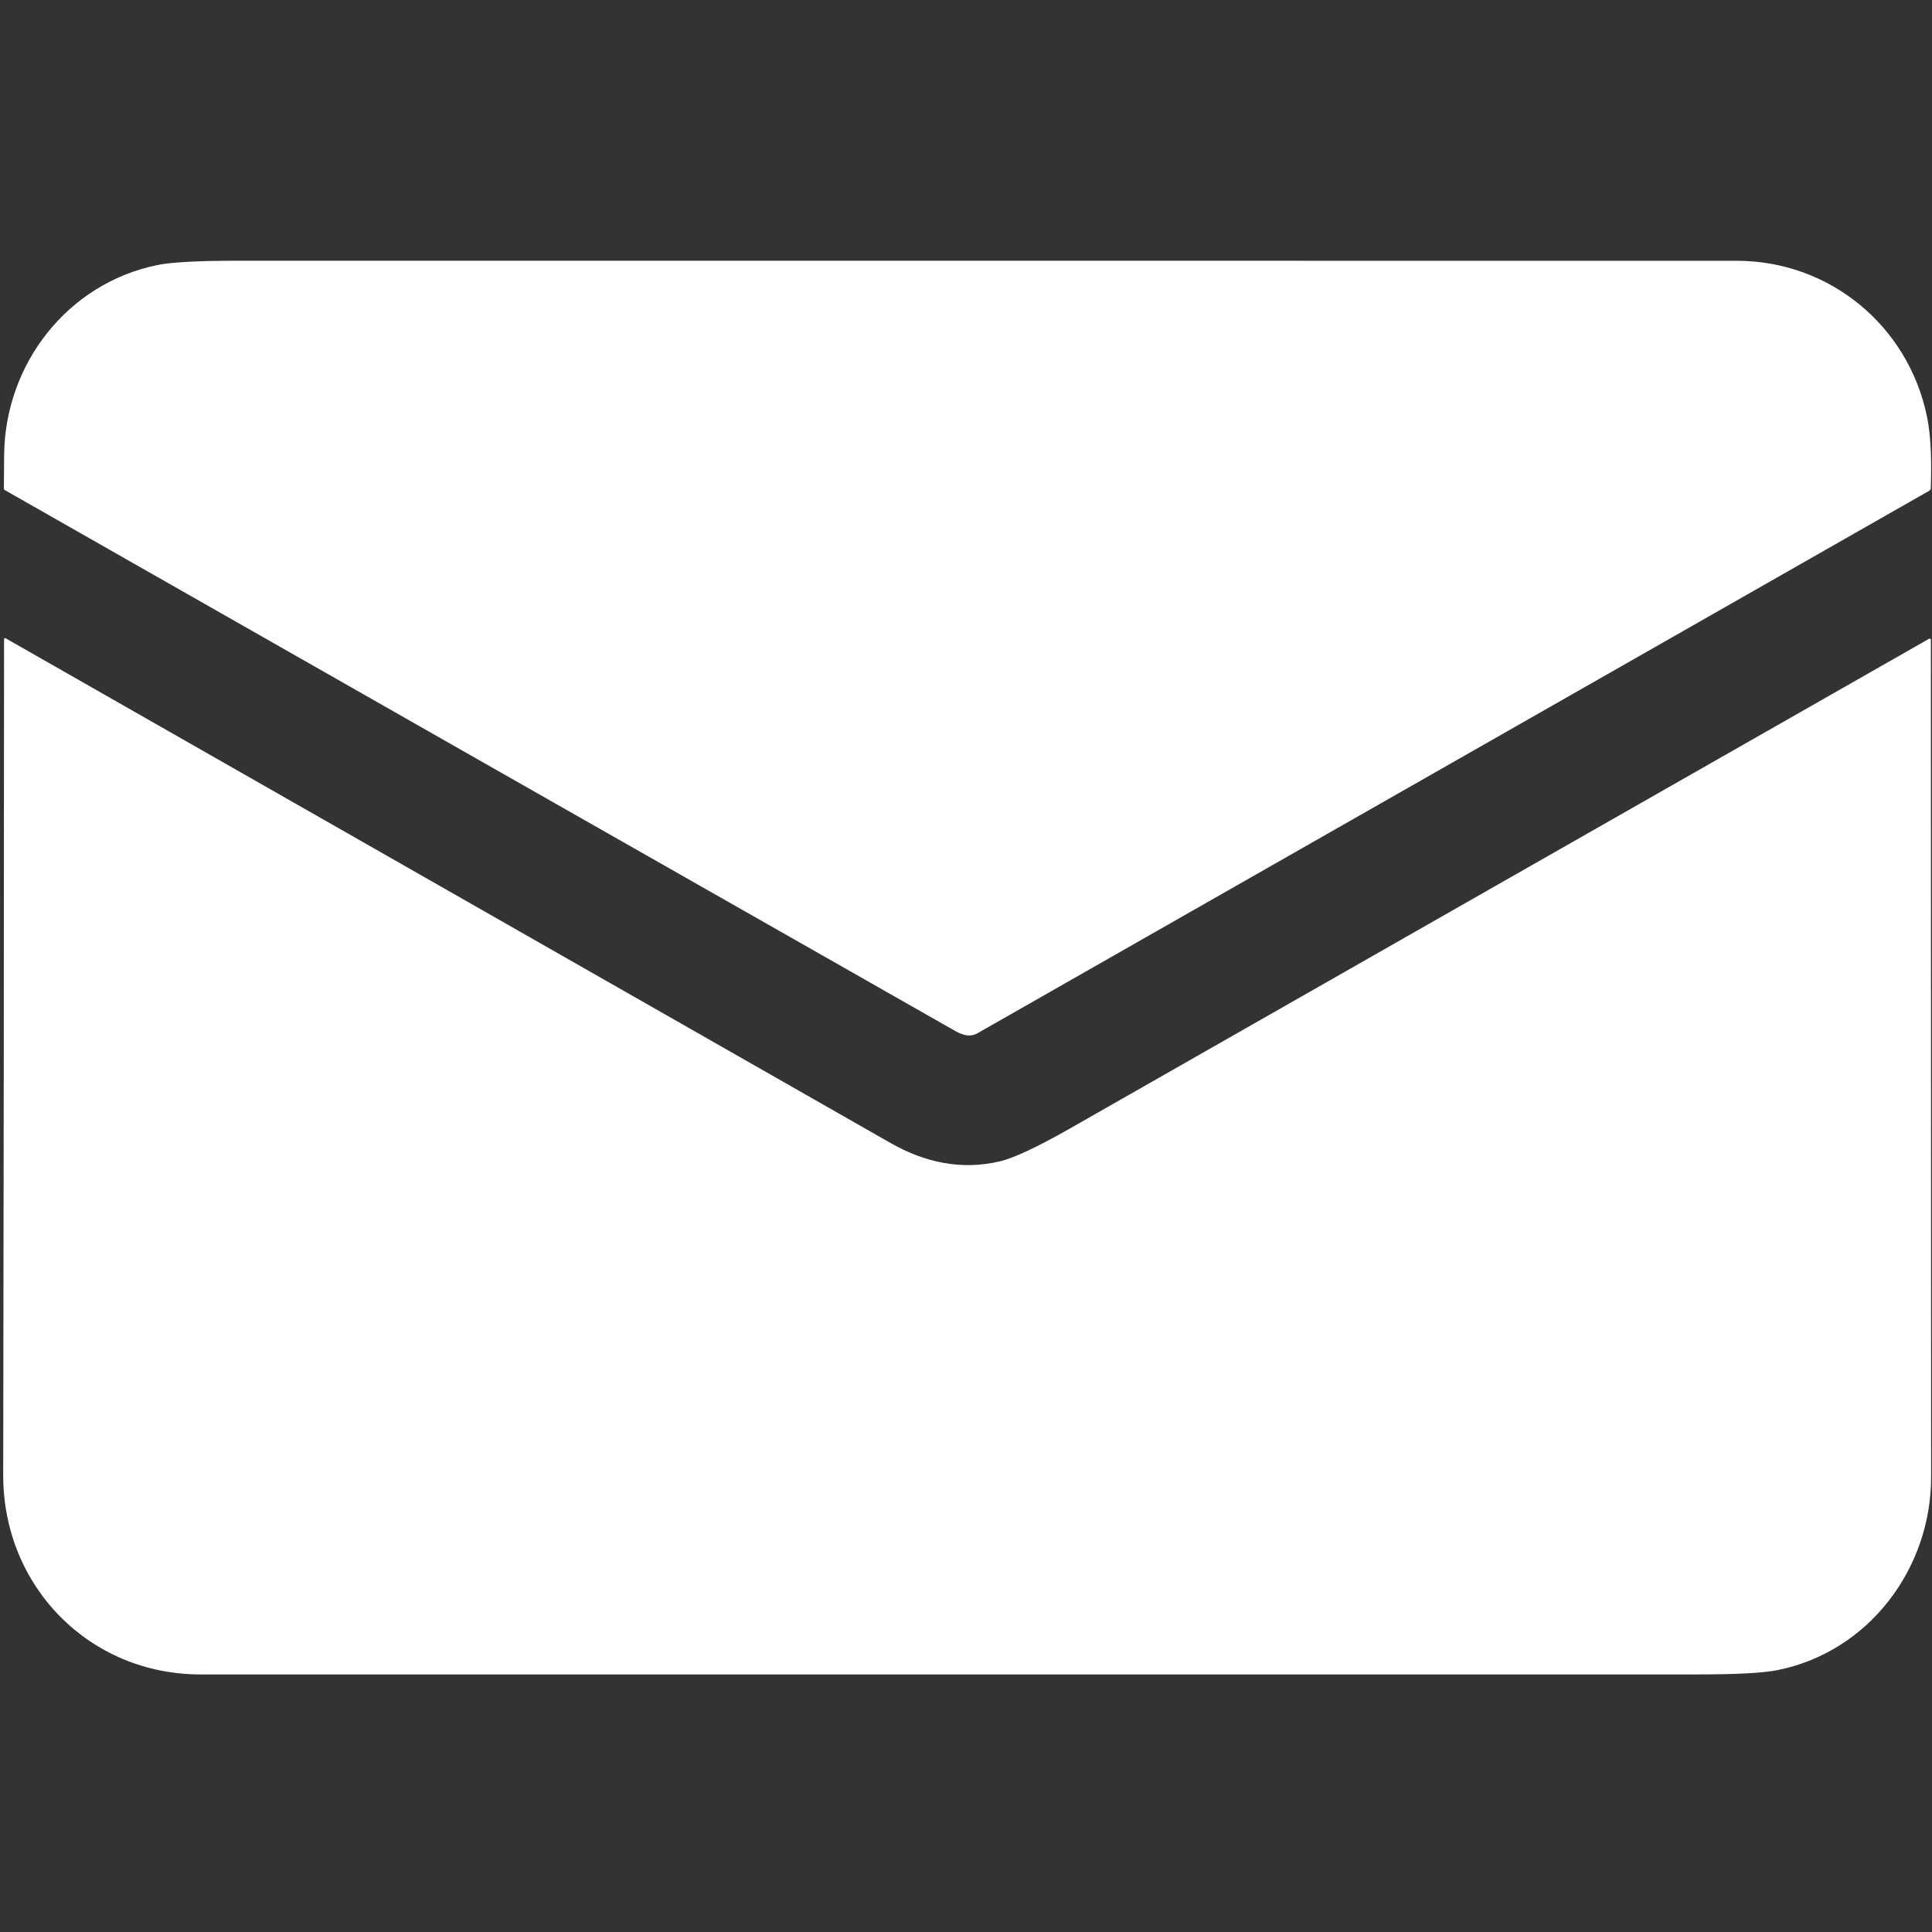
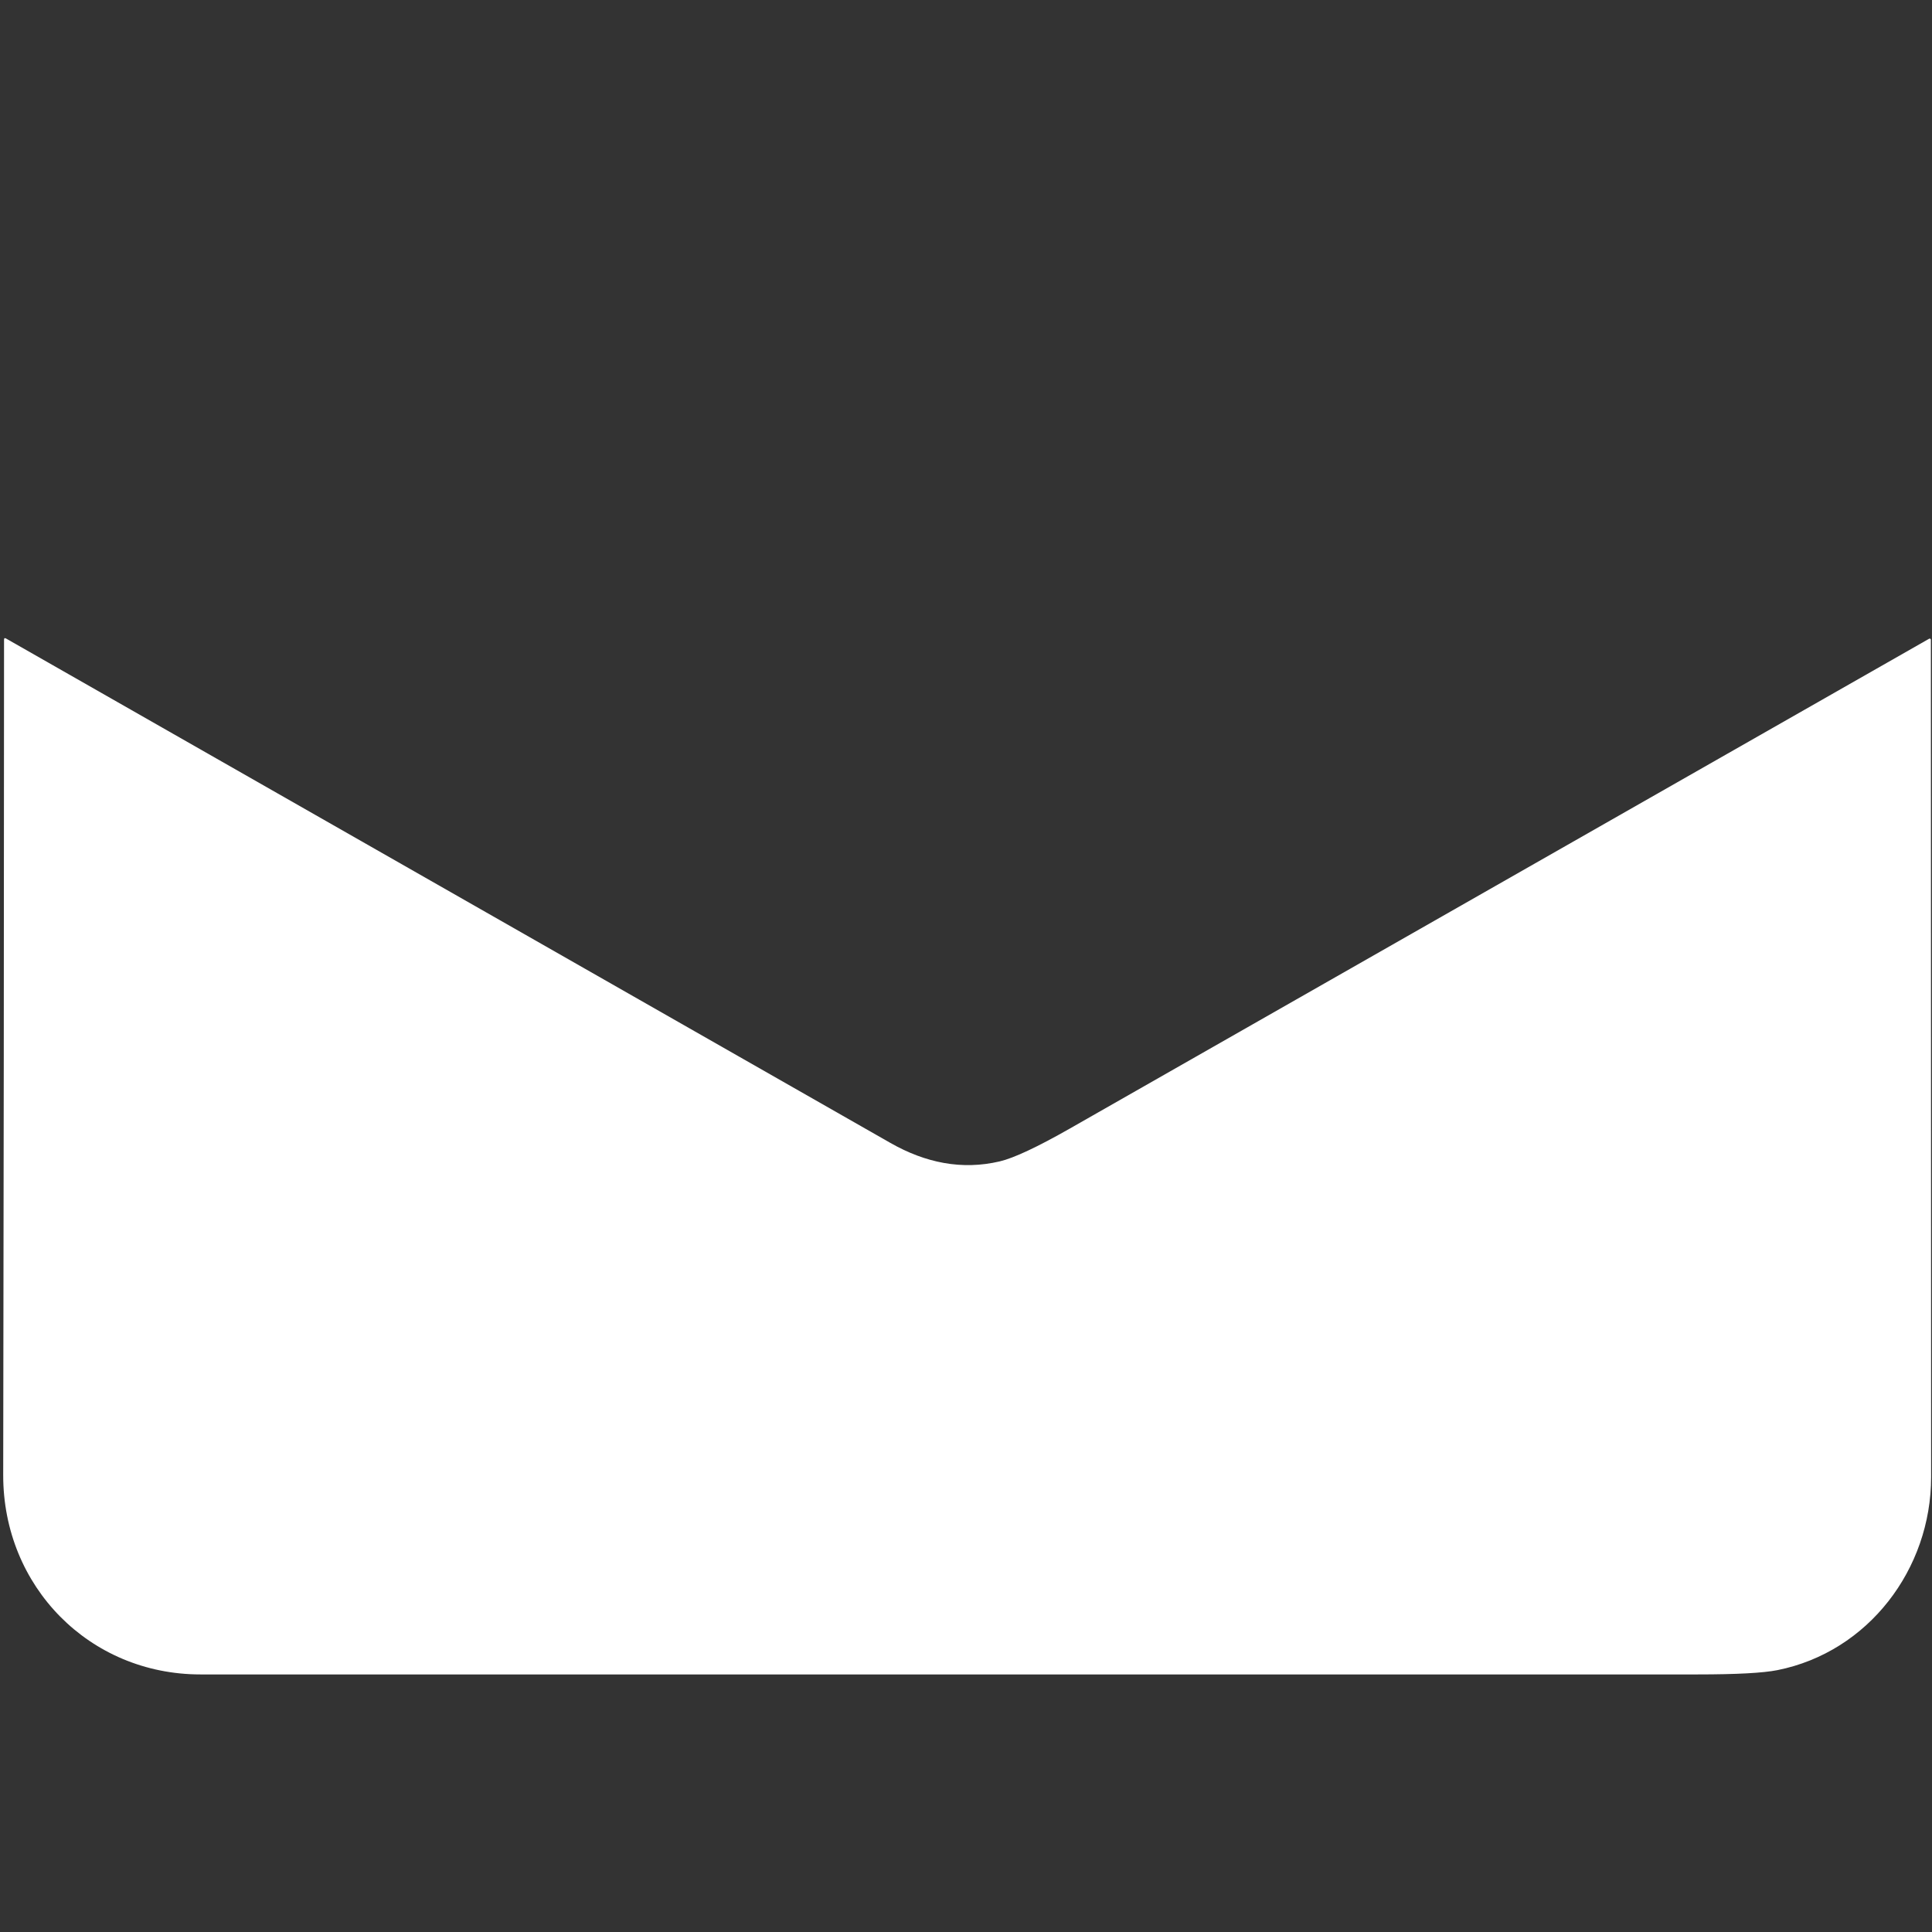
<svg xmlns="http://www.w3.org/2000/svg" width="482" height="482" viewBox="0 0 482 482" fill="none">
  <rect x="0" y="0" width="482" height="482" fill="#333333" stroke="none" />
-   <path d="M433.25 65.06C456.53 65.06 476.04 81.32 480.72 103.81C481.88 109.37 481.87 115.85 481.7 121.79C481.693 122.077 481.566 122.29 481.32 122.43C402.16 167.557 322.976 212.69 243.77 257.83C242.316 258.657 240.526 258.467 238.4 257.26C159.373 212.327 80.296 167.323 1.17 122.25C1.109 122.216 1.058 122.168 1.023 122.11C0.988 122.052 0.97 121.986 0.97 121.92C0.983 119.133 1.003 116.327 1.03 113.5C1.27 90.73 16.89 70.67 39.32 66.11C42.82 65.403 49.466 65.05 59.26 65.05C183.92 65.043 308.583 65.047 433.25 65.06Z" fill="white" />
  <path d="M222.14 285.14C230.84 290.1 239.94 291.97 249.4 289.75C252.94 288.917 258.807 286.167 267 281.5C338.34 240.84 409.77 200.123 481.29 159.35C481.334 159.326 481.383 159.313 481.433 159.314C481.483 159.315 481.532 159.328 481.576 159.353C481.619 159.378 481.655 159.414 481.68 159.458C481.706 159.501 481.719 159.55 481.72 159.6C481.727 229.2 481.747 298.833 481.78 368.5C481.79 391.43 466.13 412.14 443.43 416.67C439.857 417.383 433.217 417.74 423.51 417.74C299.003 417.74 174.5 417.74 50 417.74C22.36 417.74 0.76 395.86 0.8 368C0.92 298.427 0.99 228.96 1.01 159.6C1.01 159.207 1.177 159.107 1.51 159.3C75.063 201.233 148.607 243.18 222.14 285.14Z" fill="white" />
</svg>